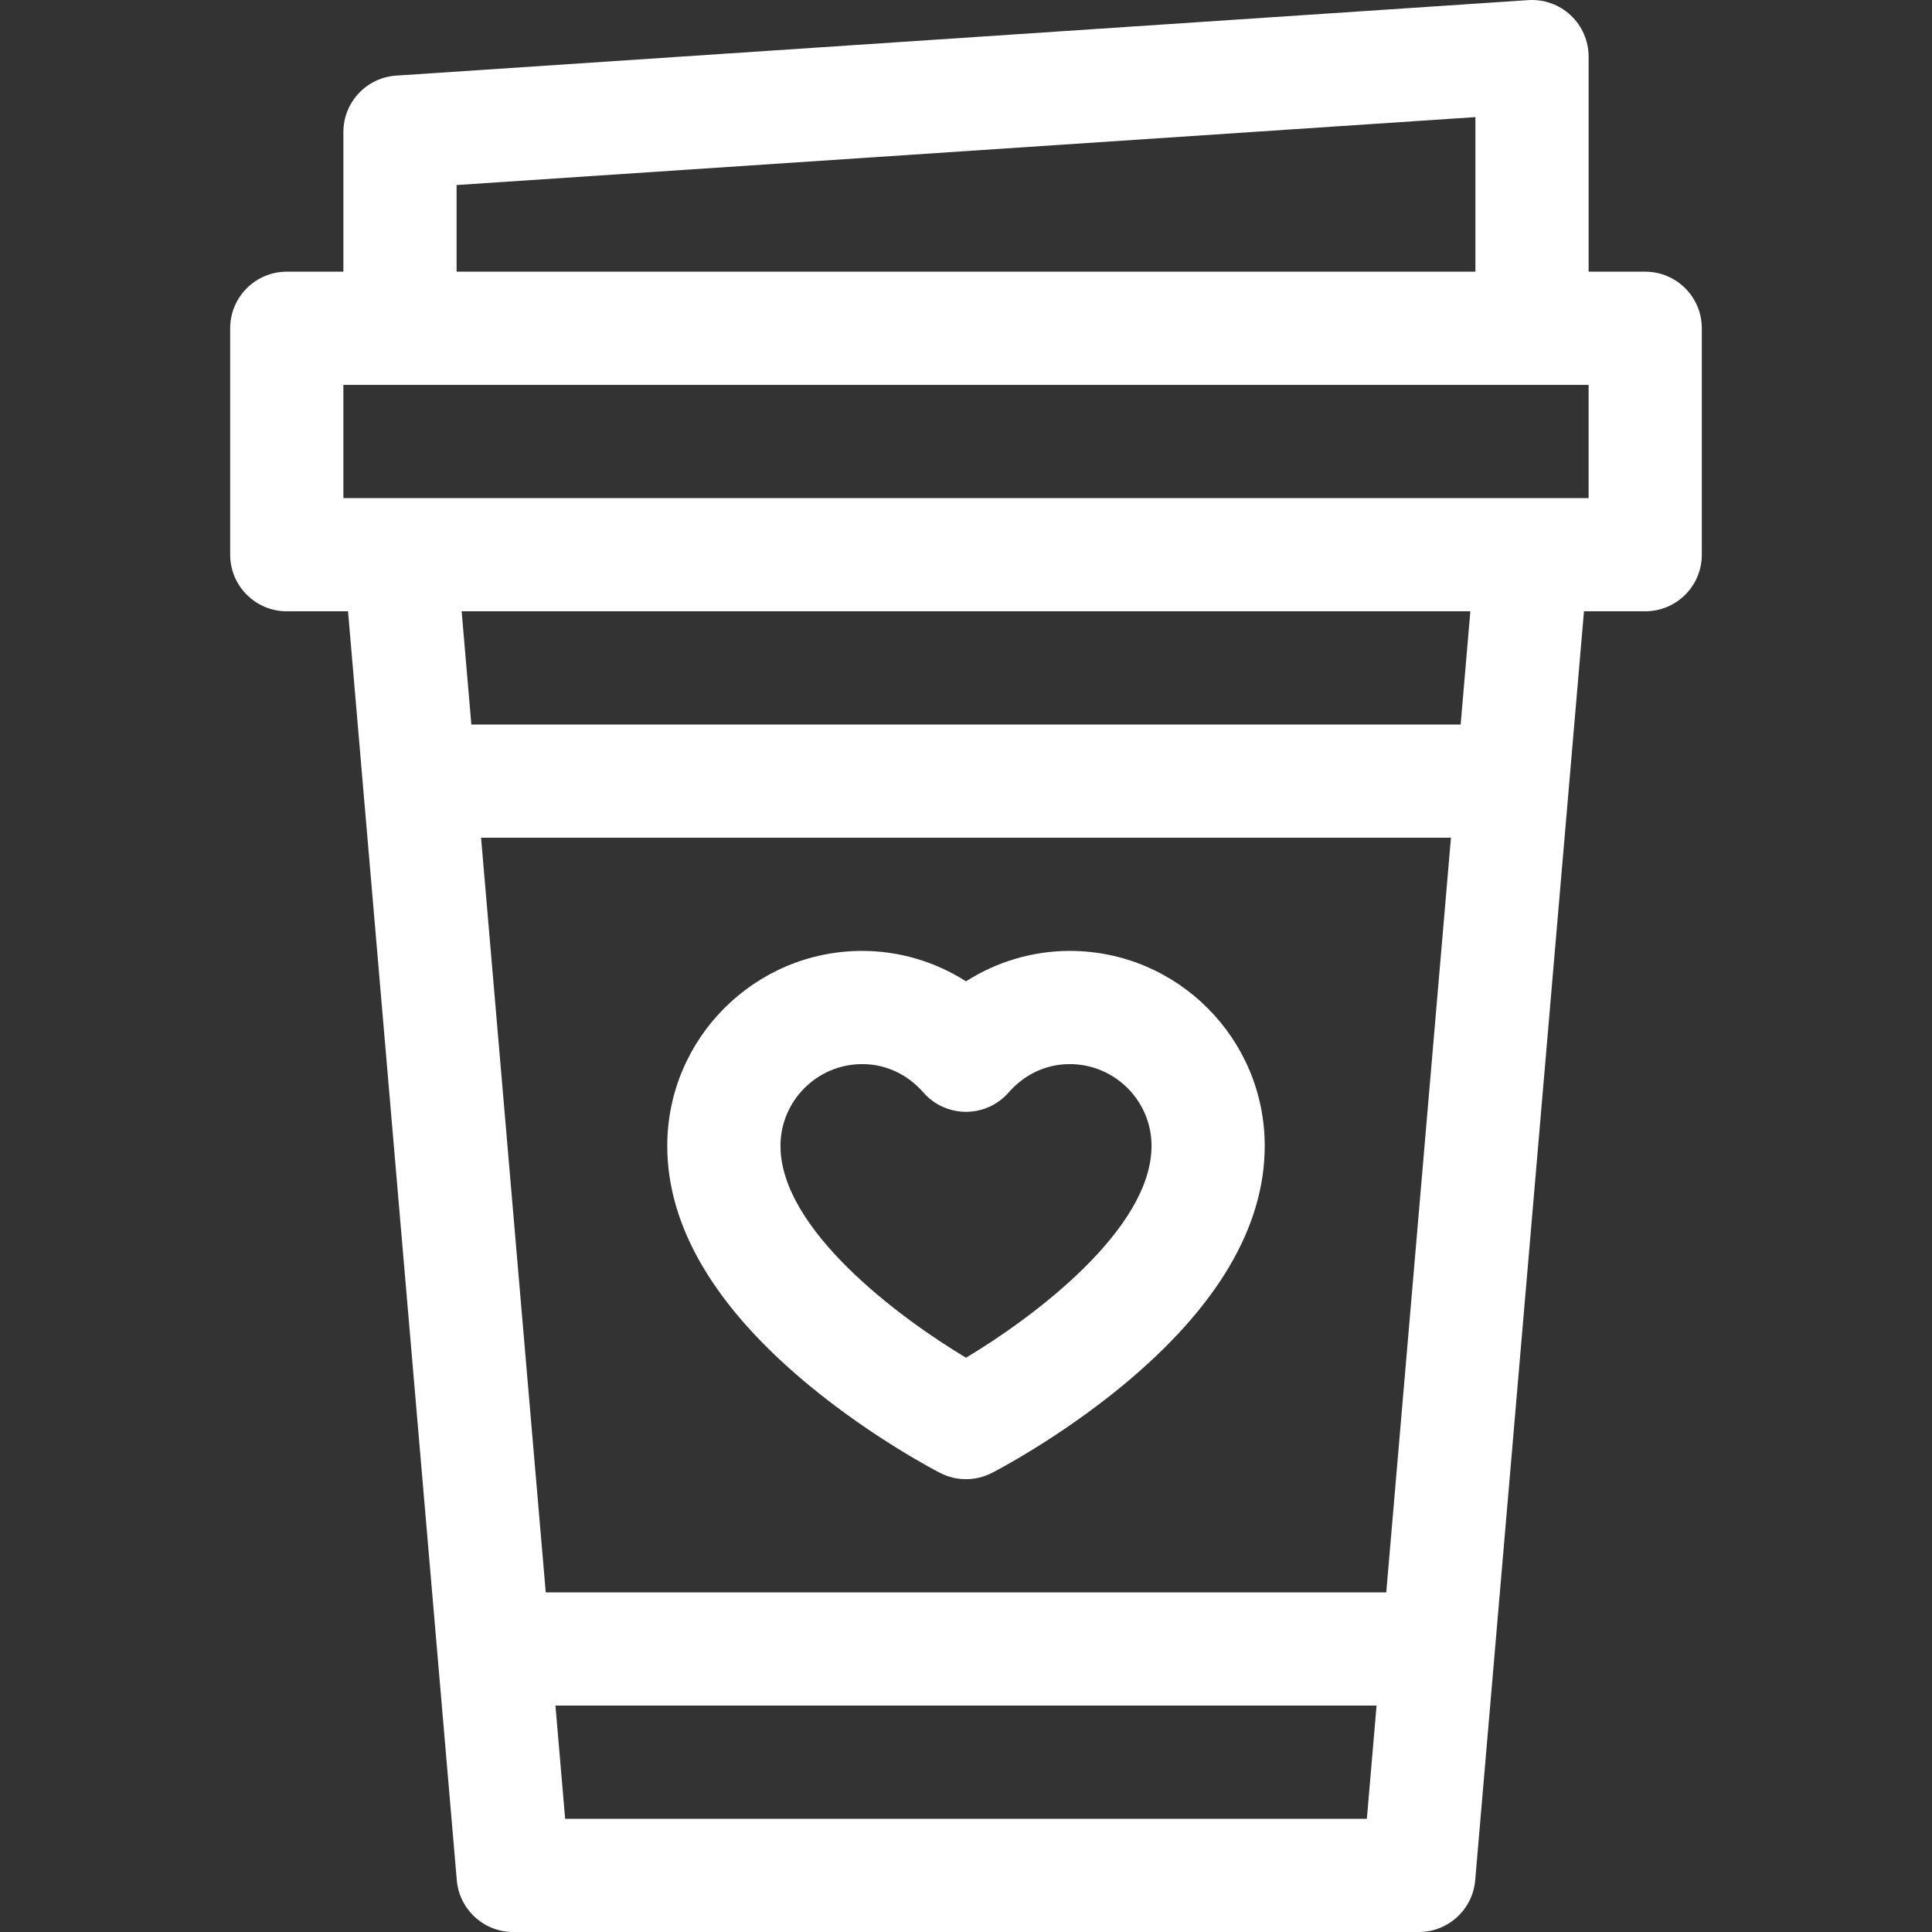
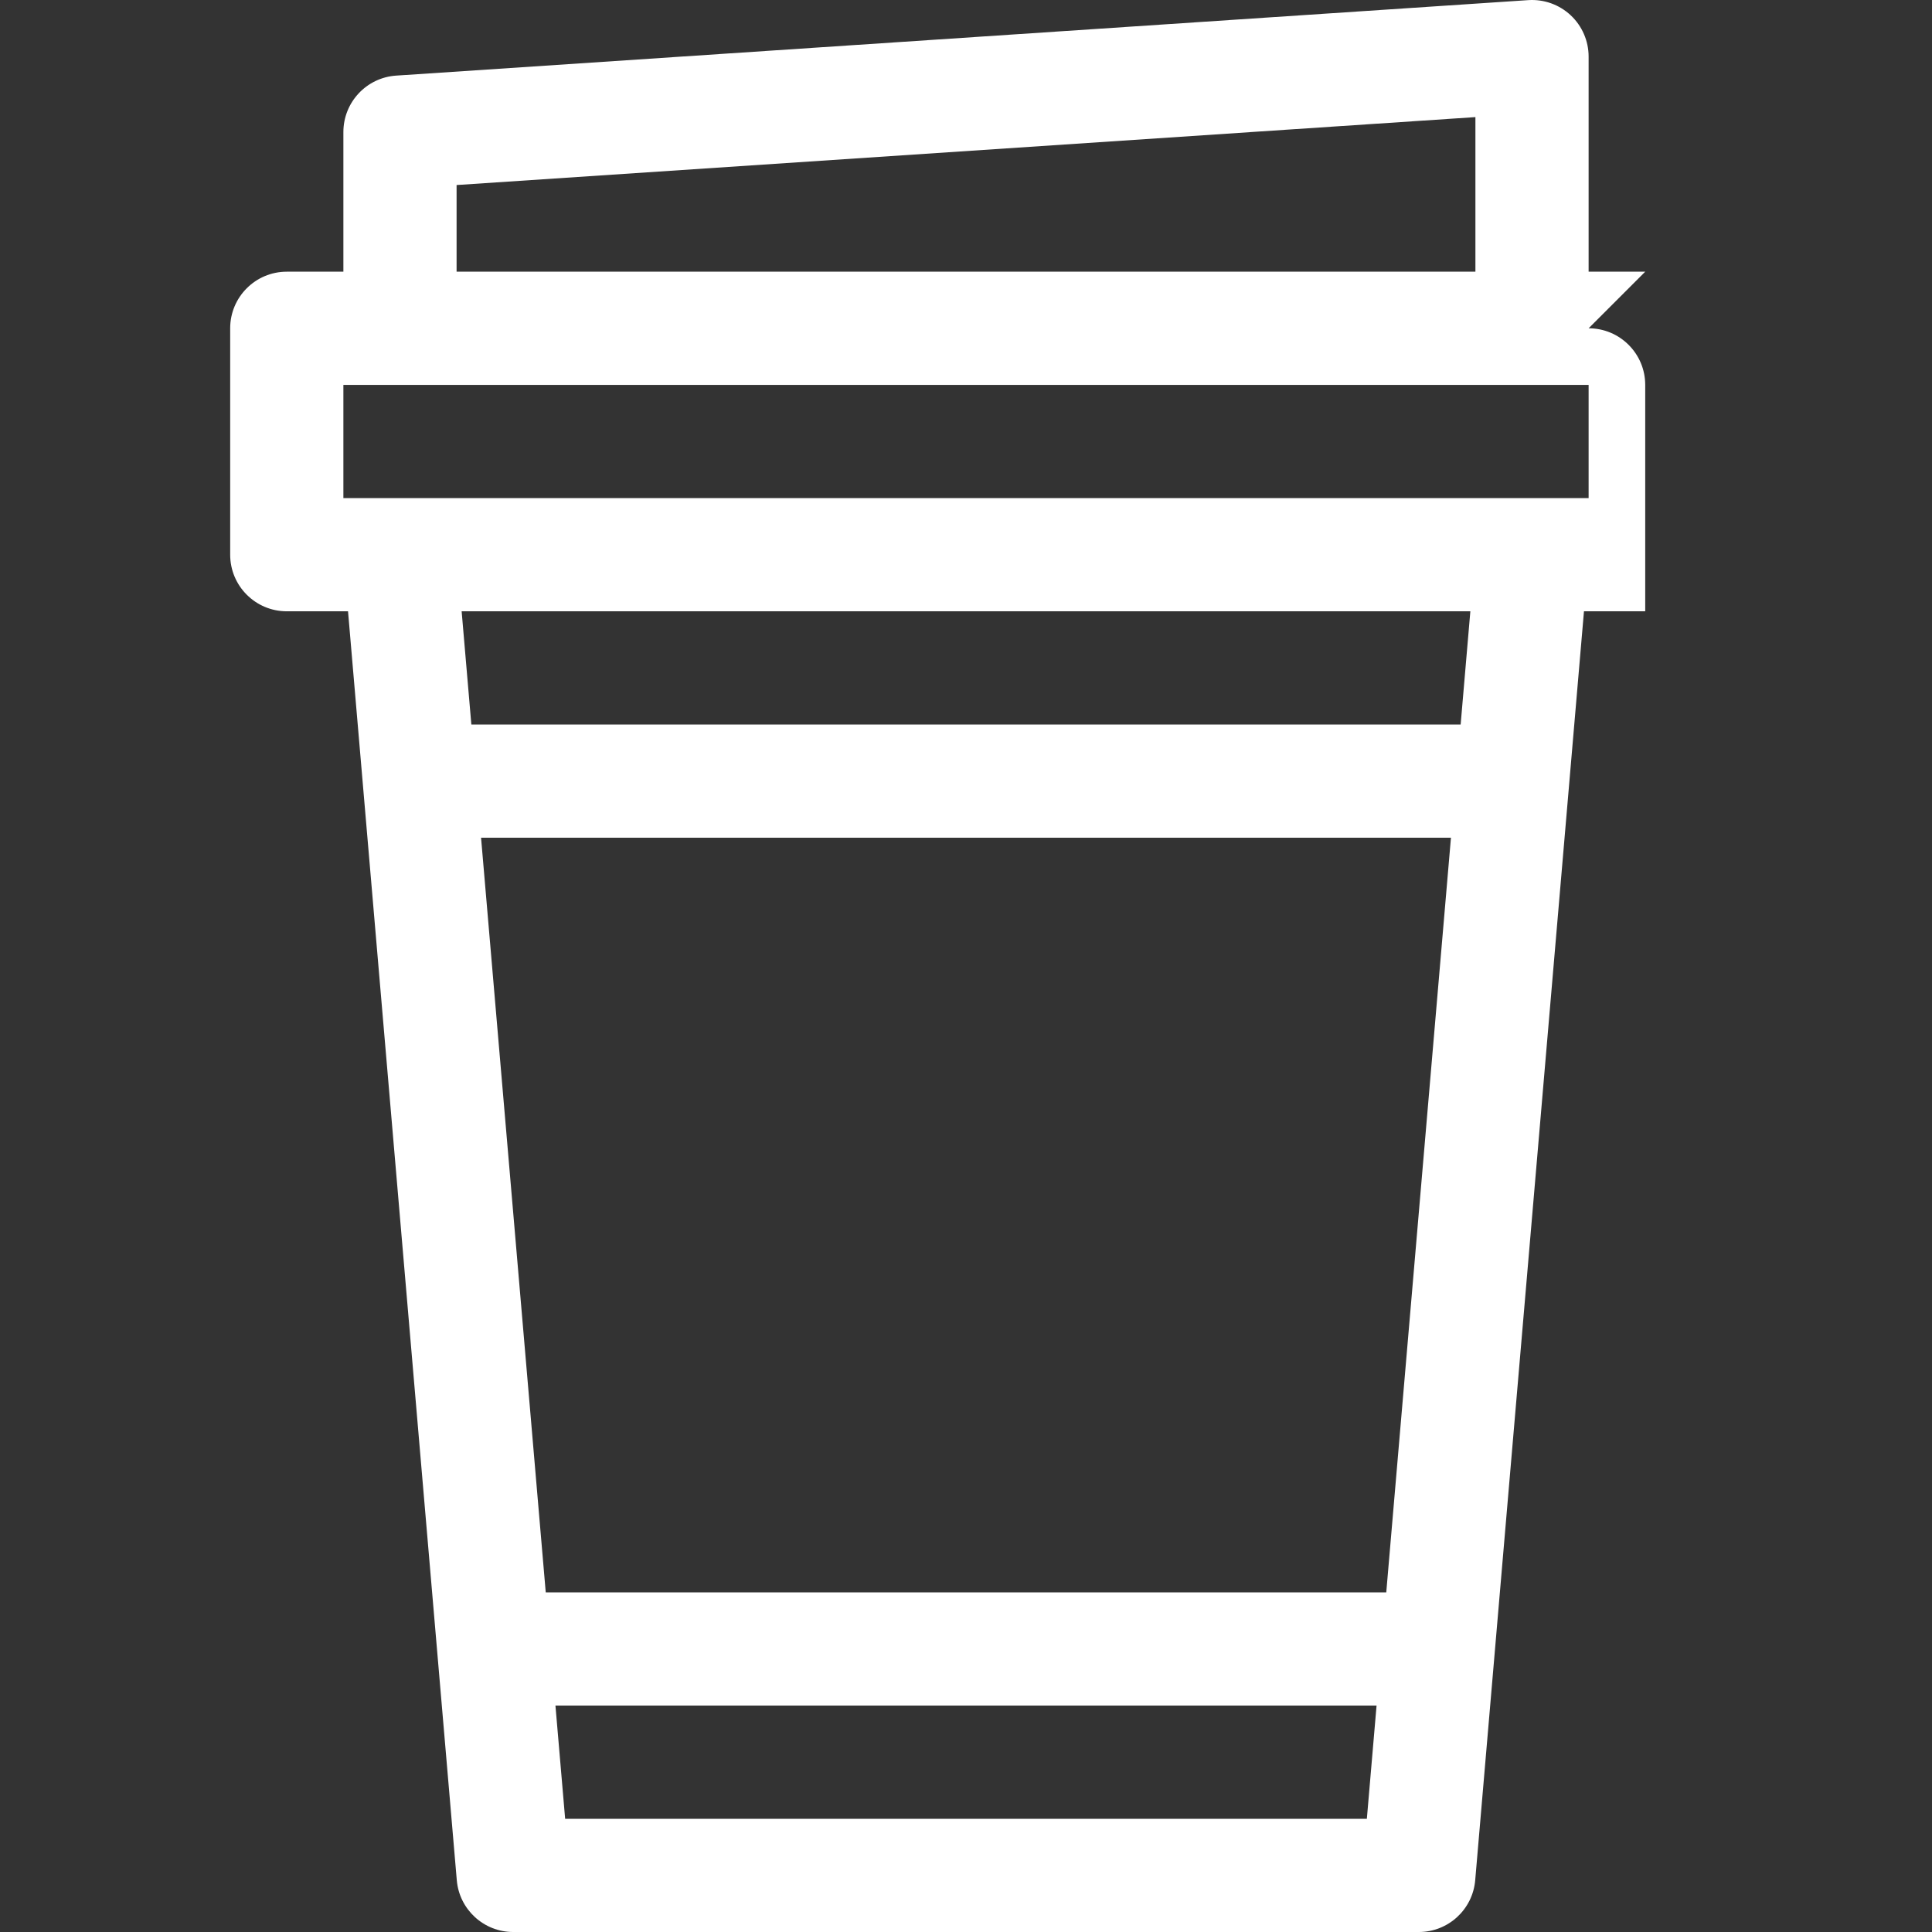
<svg xmlns="http://www.w3.org/2000/svg" id="Capa_1" fill="#FFFFFF" enable-background="new 0 0 512 512" height="512" viewBox="0 0 512 512" width="512">
  <rect x="0" y="0" width="512" height="512" fill="#333333" stroke="none" />
  <g>
-     <path d="m436 72h-15v-57c0-4.151-1.721-8.117-4.752-10.954-3.032-2.836-7.097-4.287-11.246-4.013l-300 20c-7.879.525-14.002 7.07-14.002 14.967v37h-15c-8.284 0-15 6.716-15 15v60c0 8.284 6.716 15 15 15h16.23l28.824 336.281c.666 7.759 7.158 13.719 14.946 13.719h240c7.788 0 14.28-5.96 14.945-13.719l28.824-336.281h16.231c8.284 0 15-6.716 15-15v-60c0-8.284-6.716-15-15-15zm-315-22.967 270-18v40.967h-270zm241.23 432.967h-212.461l-2.571-30h217.604zm5.143-60h-222.746l-17.143-200h257.033zm19.714-230h-262.175l-2.572-30h267.318zm33.913-60h-330v-30h330z" />
-     <path d="m214.355 367.079c17.11 14.155 34.098 22.908 34.812 23.274 2.146 1.098 4.489 1.646 6.833 1.646s4.688-.549 6.833-1.646c.714-.366 17.701-9.119 34.812-23.274 24.898-20.597 37.522-41.932 37.522-63.412 0-28.489-23.178-51.667-51.667-51.667-9.801 0-19.319 2.849-27.5 8.061-8.181-5.212-17.699-8.061-27.5-8.061-28.489 0-51.667 23.178-51.667 51.667 0 21.48 12.624 42.815 37.522 63.412zm14.145-85.079c6.213 0 11.969 2.67 16.206 7.518 2.849 3.259 6.966 5.128 11.294 5.128s8.445-1.869 11.294-5.128c4.237-4.848 9.993-7.518 16.206-7.518 11.947 0 21.667 9.72 21.667 21.667 0 22.153-31.451 45.54-49.166 56.146-17.727-10.614-49.168-33.996-49.168-56.146 0-11.948 9.72-21.667 21.667-21.667z" />
+     <path d="m436 72h-15v-57c0-4.151-1.721-8.117-4.752-10.954-3.032-2.836-7.097-4.287-11.246-4.013l-300 20c-7.879.525-14.002 7.07-14.002 14.967v37h-15c-8.284 0-15 6.716-15 15v60c0 8.284 6.716 15 15 15h16.23l28.824 336.281c.666 7.759 7.158 13.719 14.946 13.719h240c7.788 0 14.28-5.96 14.945-13.719l28.824-336.281h16.231v-60c0-8.284-6.716-15-15-15zm-315-22.967 270-18v40.967h-270zm241.23 432.967h-212.461l-2.571-30h217.604zm5.143-60h-222.746l-17.143-200h257.033zm19.714-230h-262.175l-2.572-30h267.318zm33.913-60h-330v-30h330z" />
  </g>
</svg>